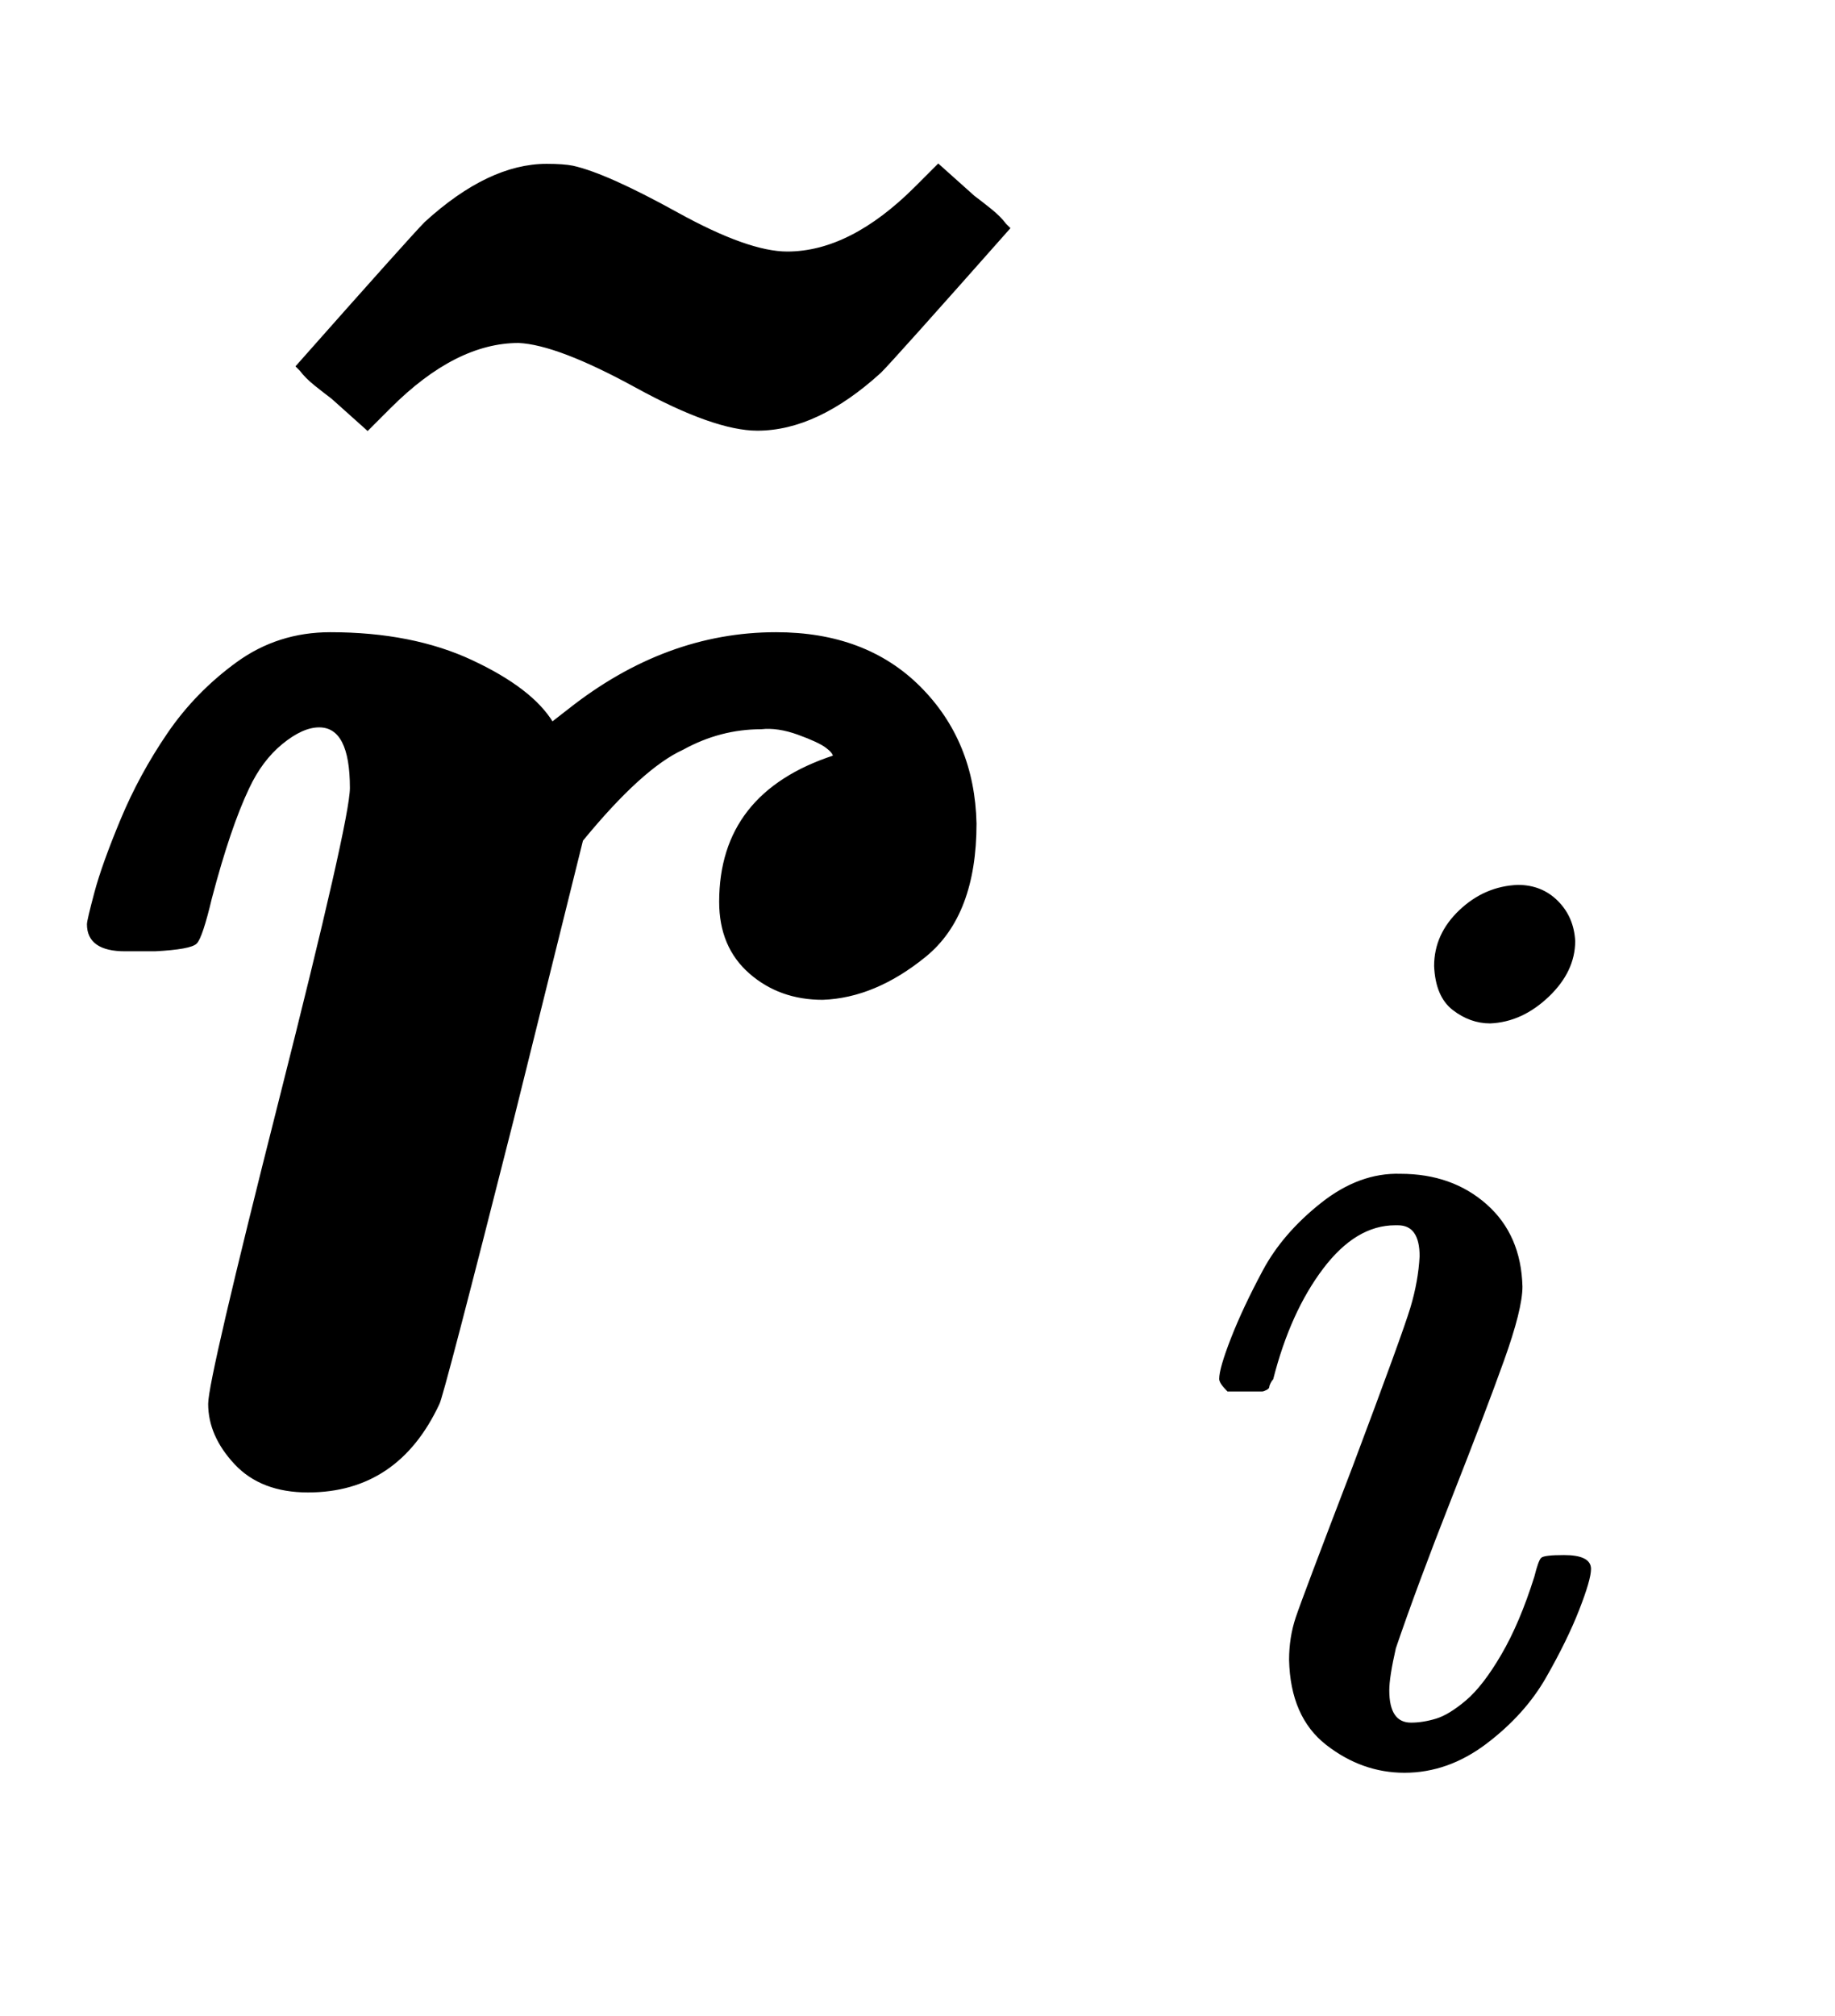
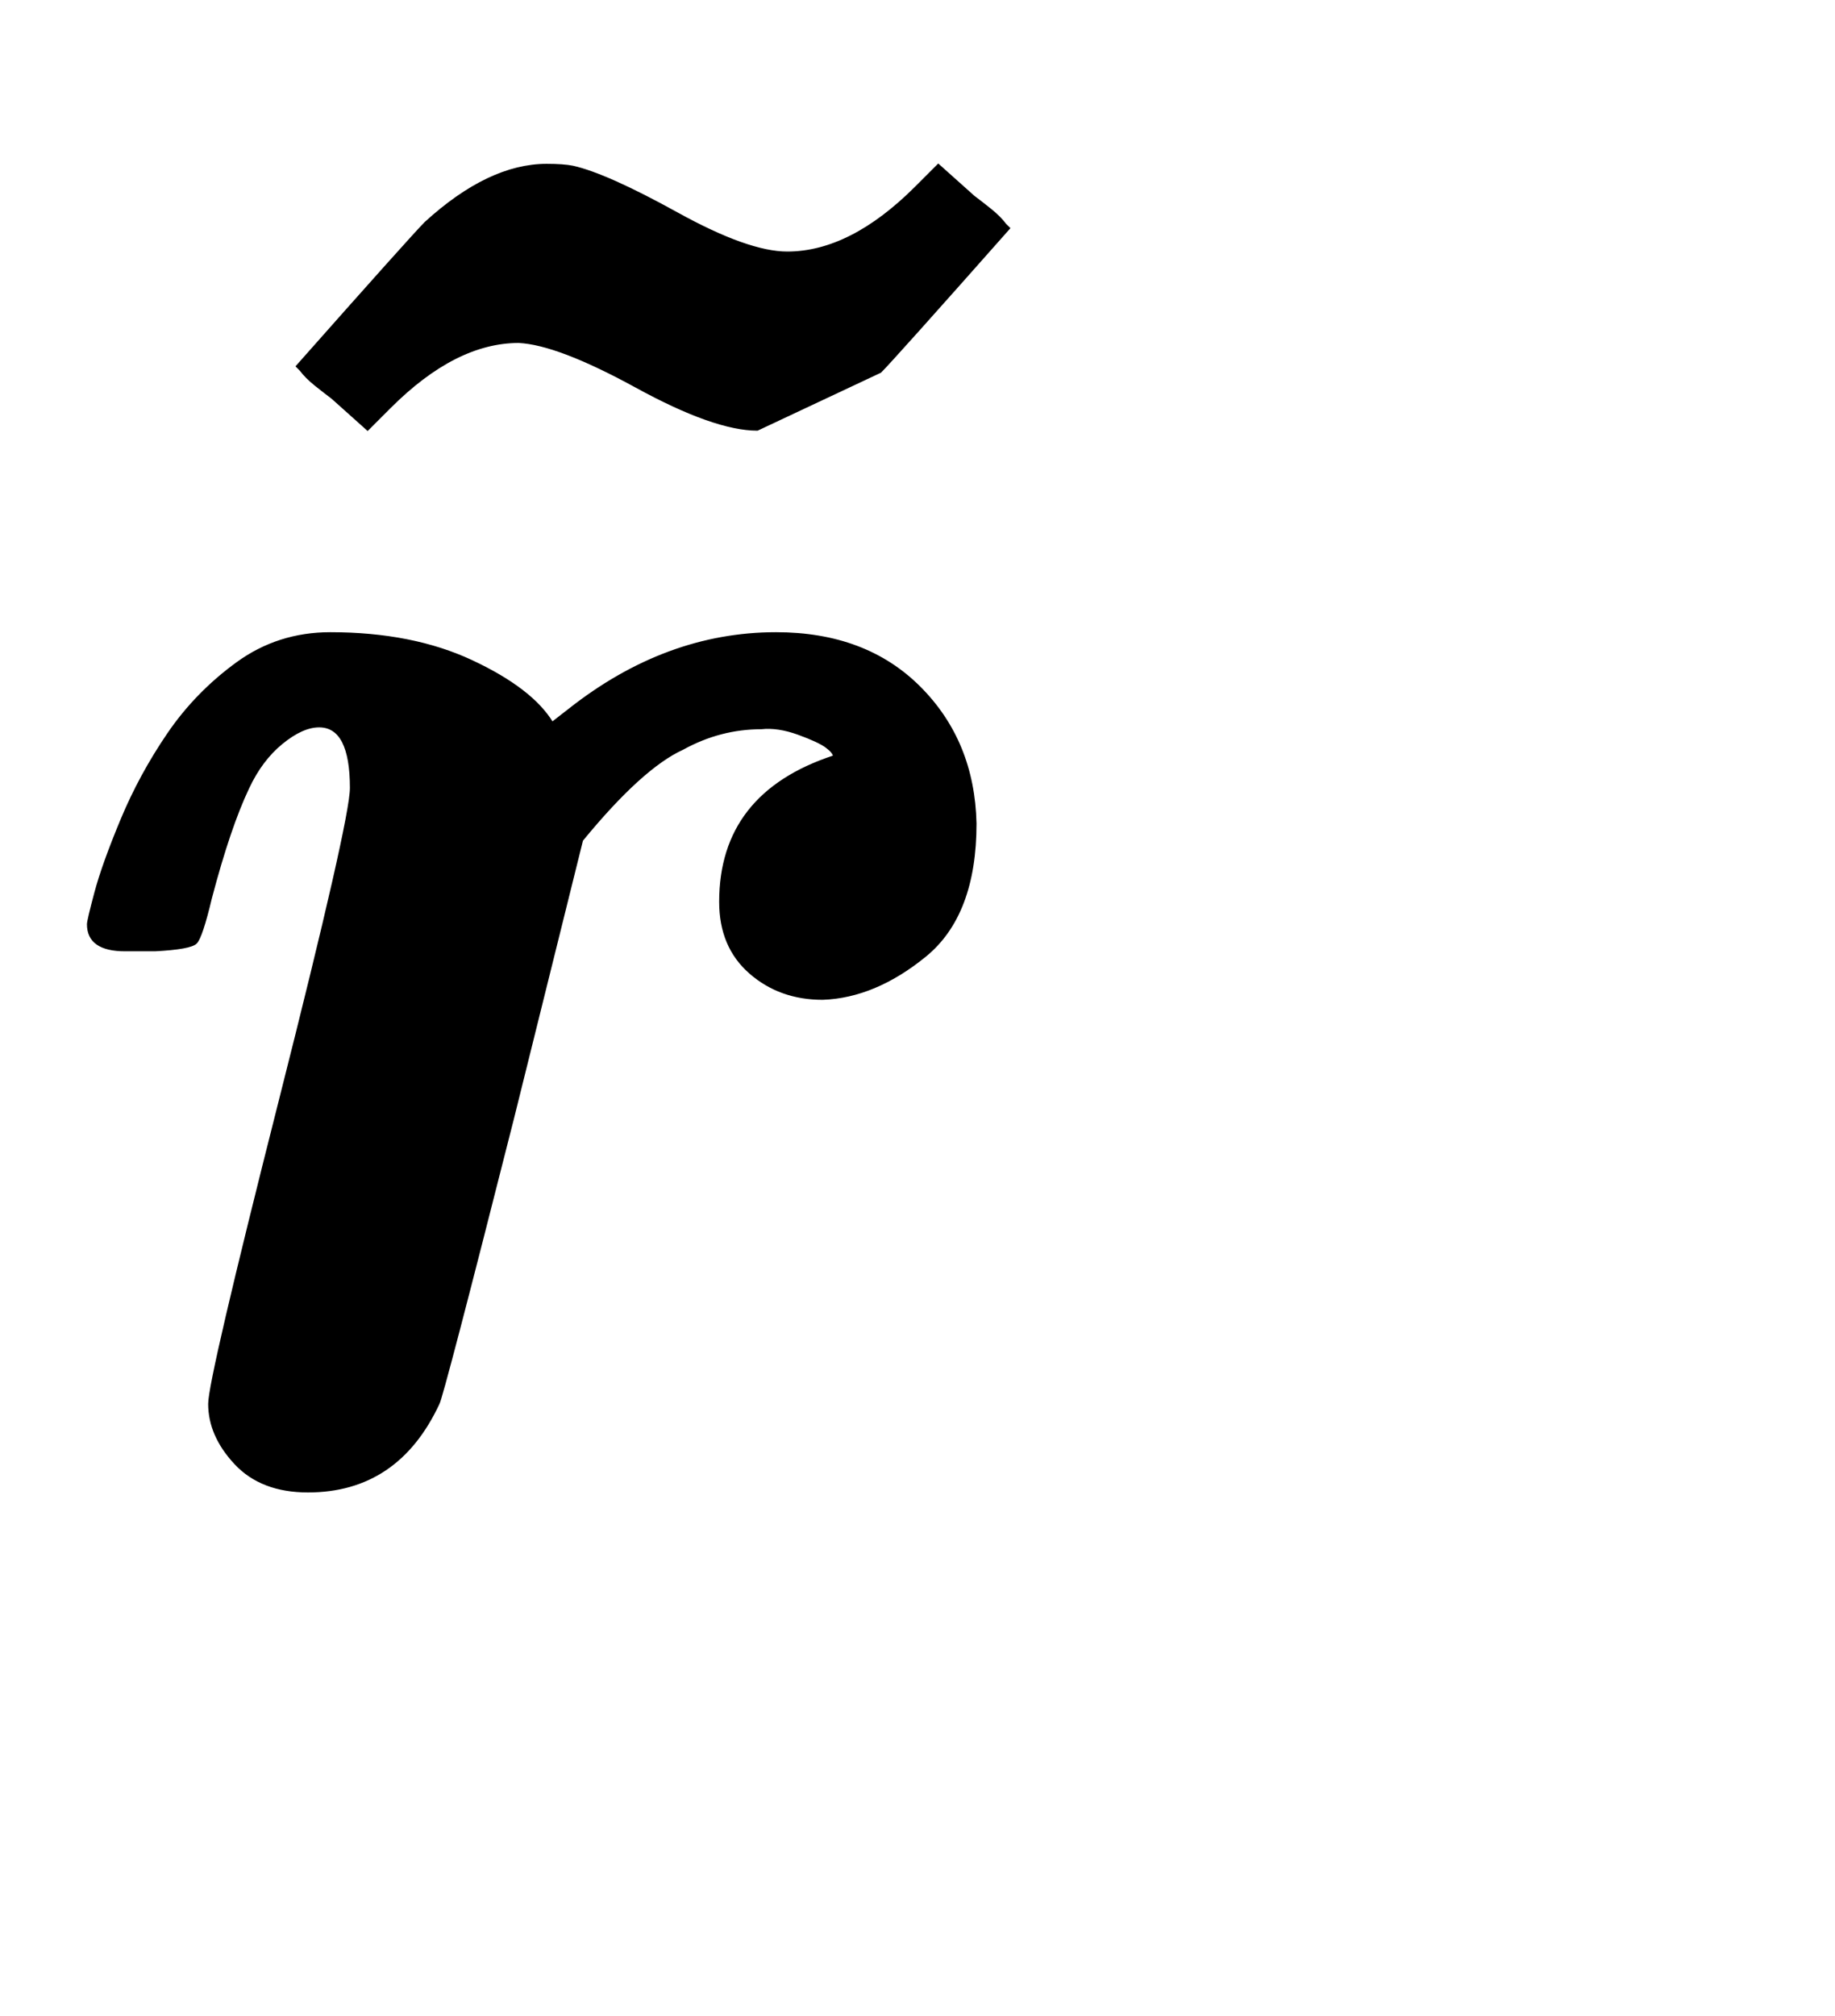
<svg xmlns="http://www.w3.org/2000/svg" xmlns:xlink="http://www.w3.org/1999/xlink" width="2.285ex" height="2.509ex" style="vertical-align: -0.671ex;" viewBox="0 -791.3 983.7 1080.4" role="img" focusable="false" aria-labelledby="MathJax-SVG-1-Title">
  <title id="MathJax-SVG-1-Title">{\displaystyle {\boldsymbol {\tilde {r}}}_{i}}</title>
  <defs aria-hidden="true">
    <path stroke-width="1" id="E1-MJMATHBI-72" d="M24 296Q24 298 28 313T42 352T67 398T104 436T154 452Q198 452 230 437T273 404L282 411Q334 452 393 452Q441 452 470 423T500 350Q500 301 473 279T418 256Q395 256 379 270T363 308Q363 366 424 386Q424 388 420 391T405 398T385 401Q363 401 343 390Q321 380 289 341L252 192Q214 42 212 39Q190 -8 142 -8Q117 -8 103 7T89 39Q89 52 127 202T165 369Q165 402 148 402Q139 402 128 393T110 369Q100 348 90 310Q85 289 82 286T60 282H55H44Q24 282 24 296Z" />
-     <path stroke-width="1" id="E1-MJMAINB-7E" d="M343 202Q320 202 278 225T215 249Q181 249 146 214L134 202L115 219Q111 222 106 226T98 234L96 236Q158 306 165 313Q199 344 230 344Q239 344 244 343Q262 339 300 318T359 297Q393 297 428 332L440 344L459 327Q463 324 468 320T476 312L478 310Q416 240 409 233Q375 202 343 202Z" />
-     <path stroke-width="1" id="E1-MJMATHI-69" d="M184 600Q184 624 203 642T247 661Q265 661 277 649T290 619Q290 596 270 577T226 557Q211 557 198 567T184 600ZM21 287Q21 295 30 318T54 369T98 420T158 442Q197 442 223 419T250 357Q250 340 236 301T196 196T154 83Q149 61 149 51Q149 26 166 26Q175 26 185 29T208 43T235 78T260 137Q263 149 265 151T282 153Q302 153 302 143Q302 135 293 112T268 61T223 11T161 -11Q129 -11 102 10T74 74Q74 91 79 106T122 220Q160 321 166 341T173 380Q173 404 156 404H154Q124 404 99 371T61 287Q60 286 59 284T58 281T56 279T53 278T49 278T41 278H27Q21 284 21 287Z" />
+     <path stroke-width="1" id="E1-MJMAINB-7E" d="M343 202Q320 202 278 225T215 249Q181 249 146 214L134 202L115 219Q111 222 106 226T98 234L96 236Q158 306 165 313Q199 344 230 344Q239 344 244 343Q262 339 300 318T359 297Q393 297 428 332L440 344L459 327Q463 324 468 320T476 312L478 310Q416 240 409 233Z" />
  </defs>
  <g stroke="currentColor" fill="currentColor" stroke-width="0" transform="matrix(1 0 0 -1 0 0)" aria-hidden="true">
    <use xlink:href="#E1-MJMATHBI-72" x="23" y="0" />
    <use xlink:href="#E1-MJMAINB-7E" x="63" y="359" />
    <use transform="scale(0.707)" xlink:href="#E1-MJMATHI-69" x="904" y="-213" />
  </g>
</svg>